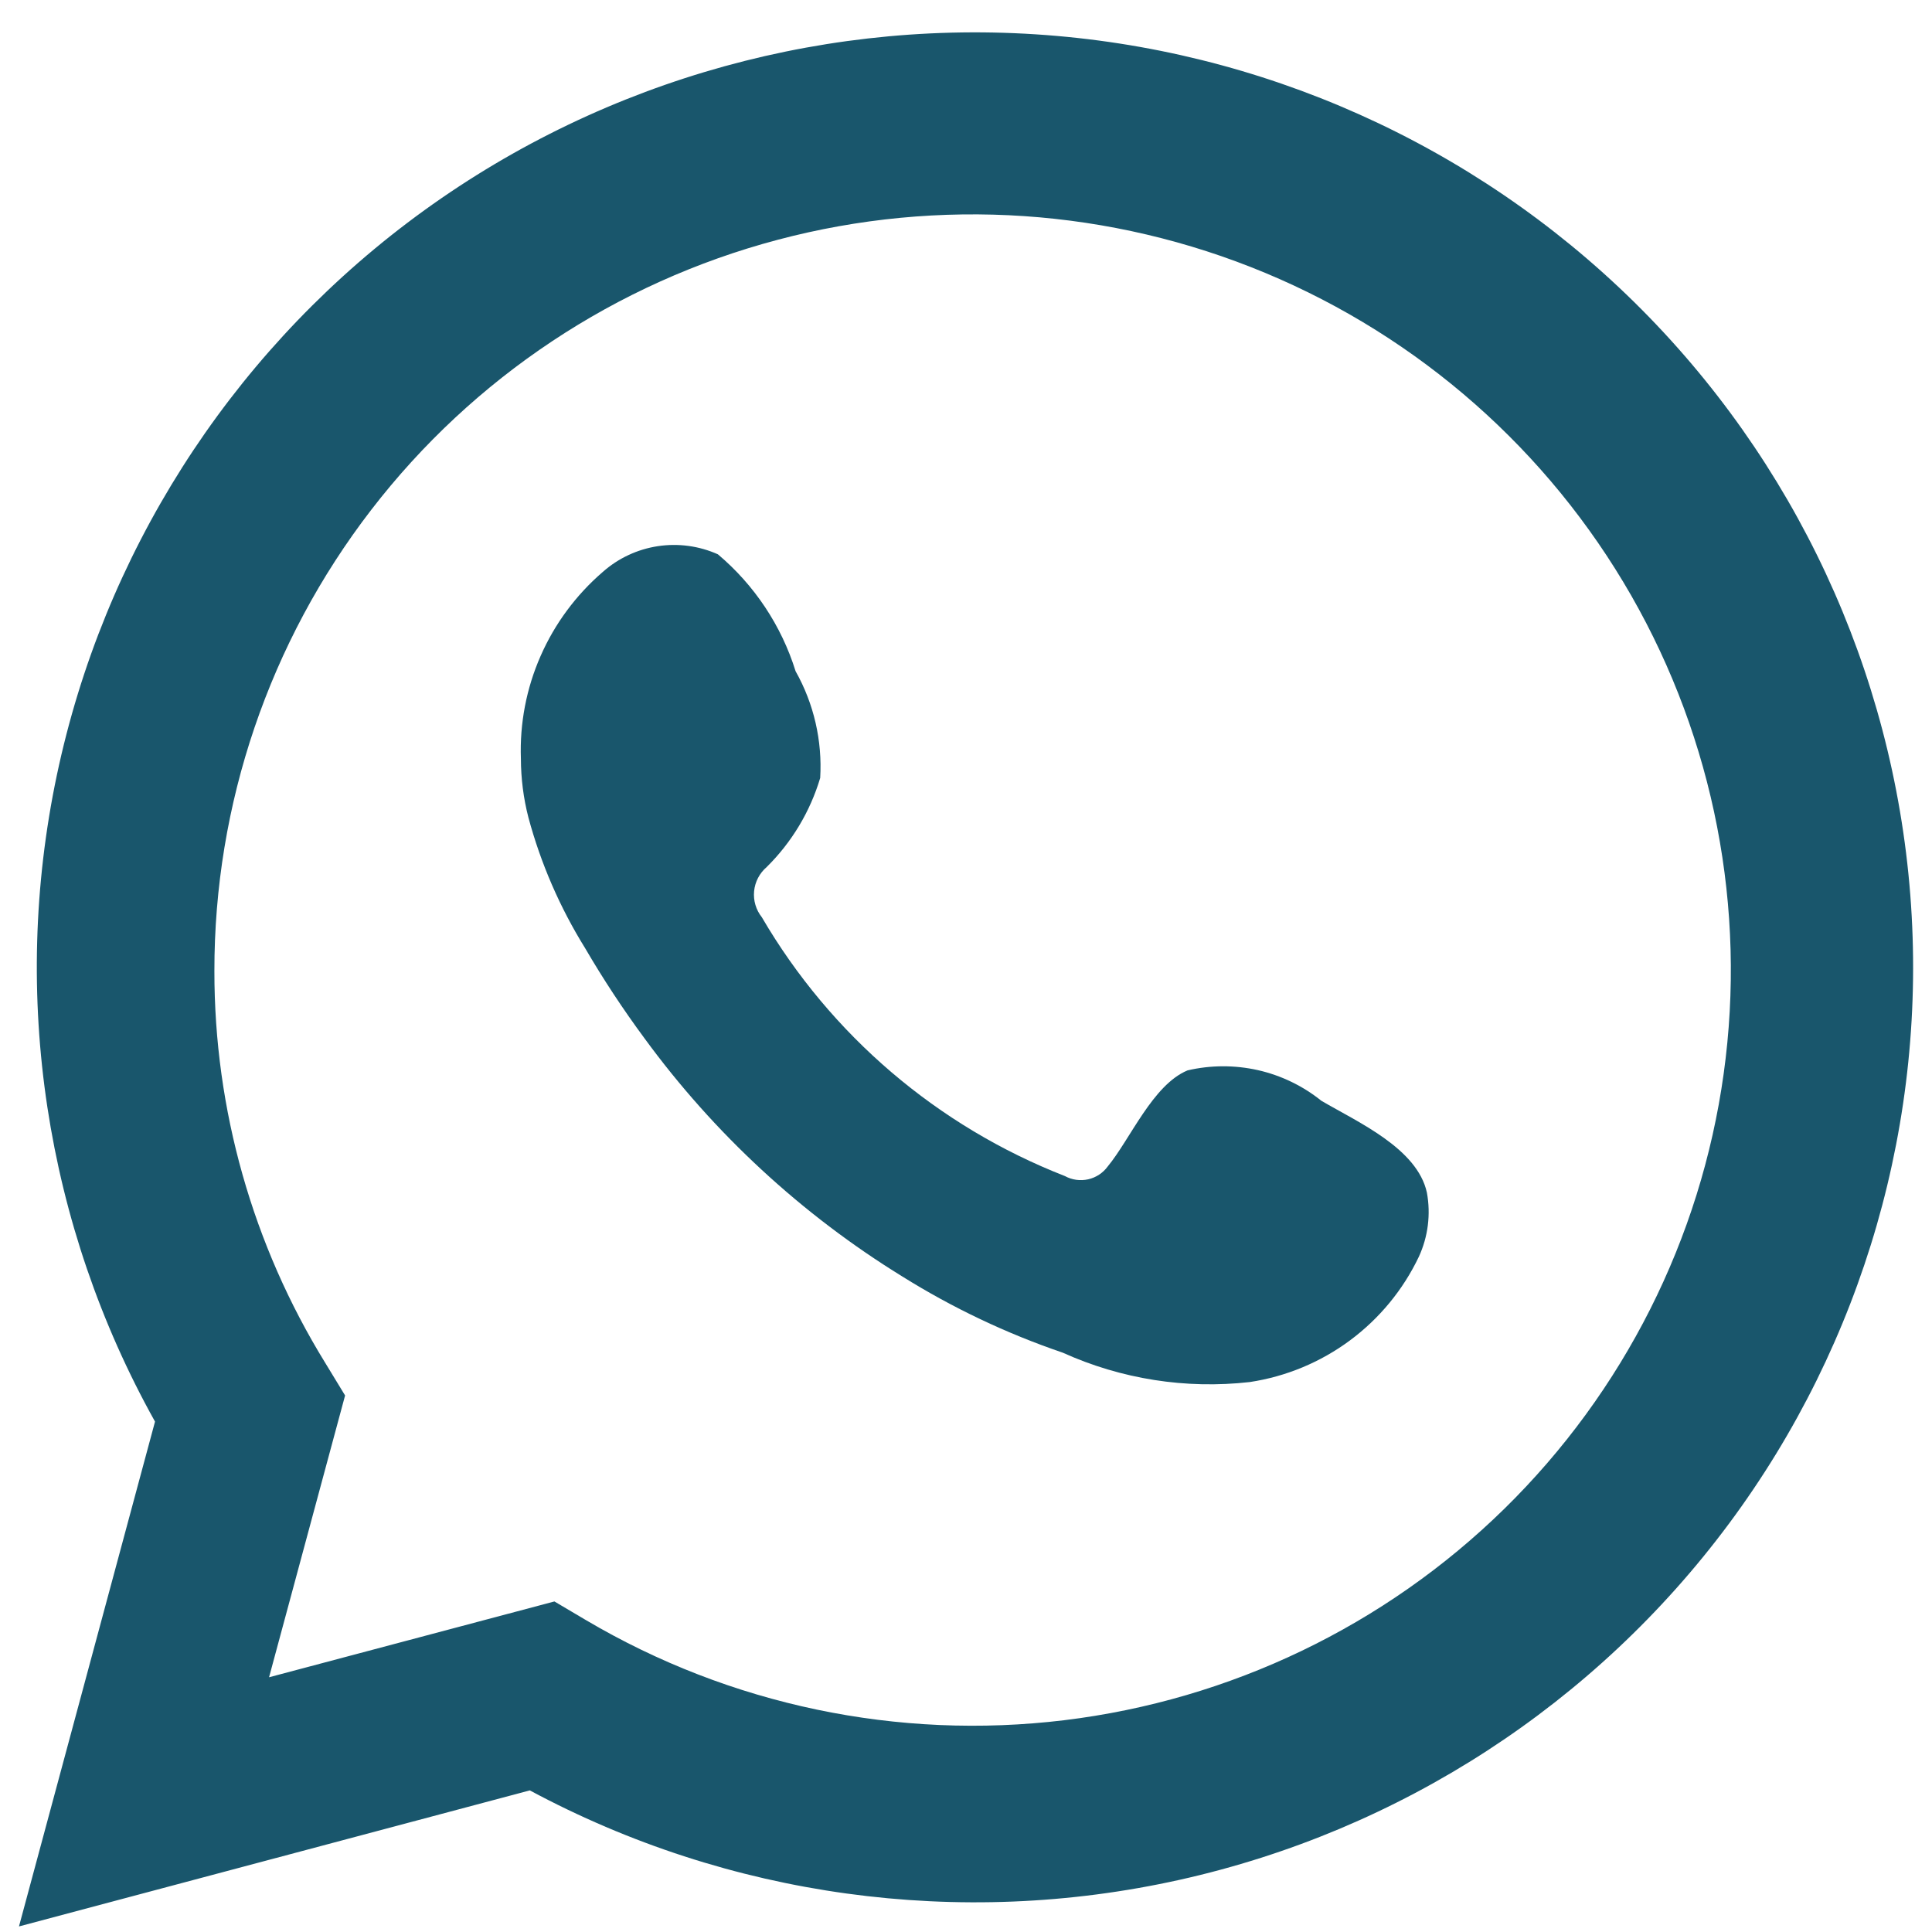
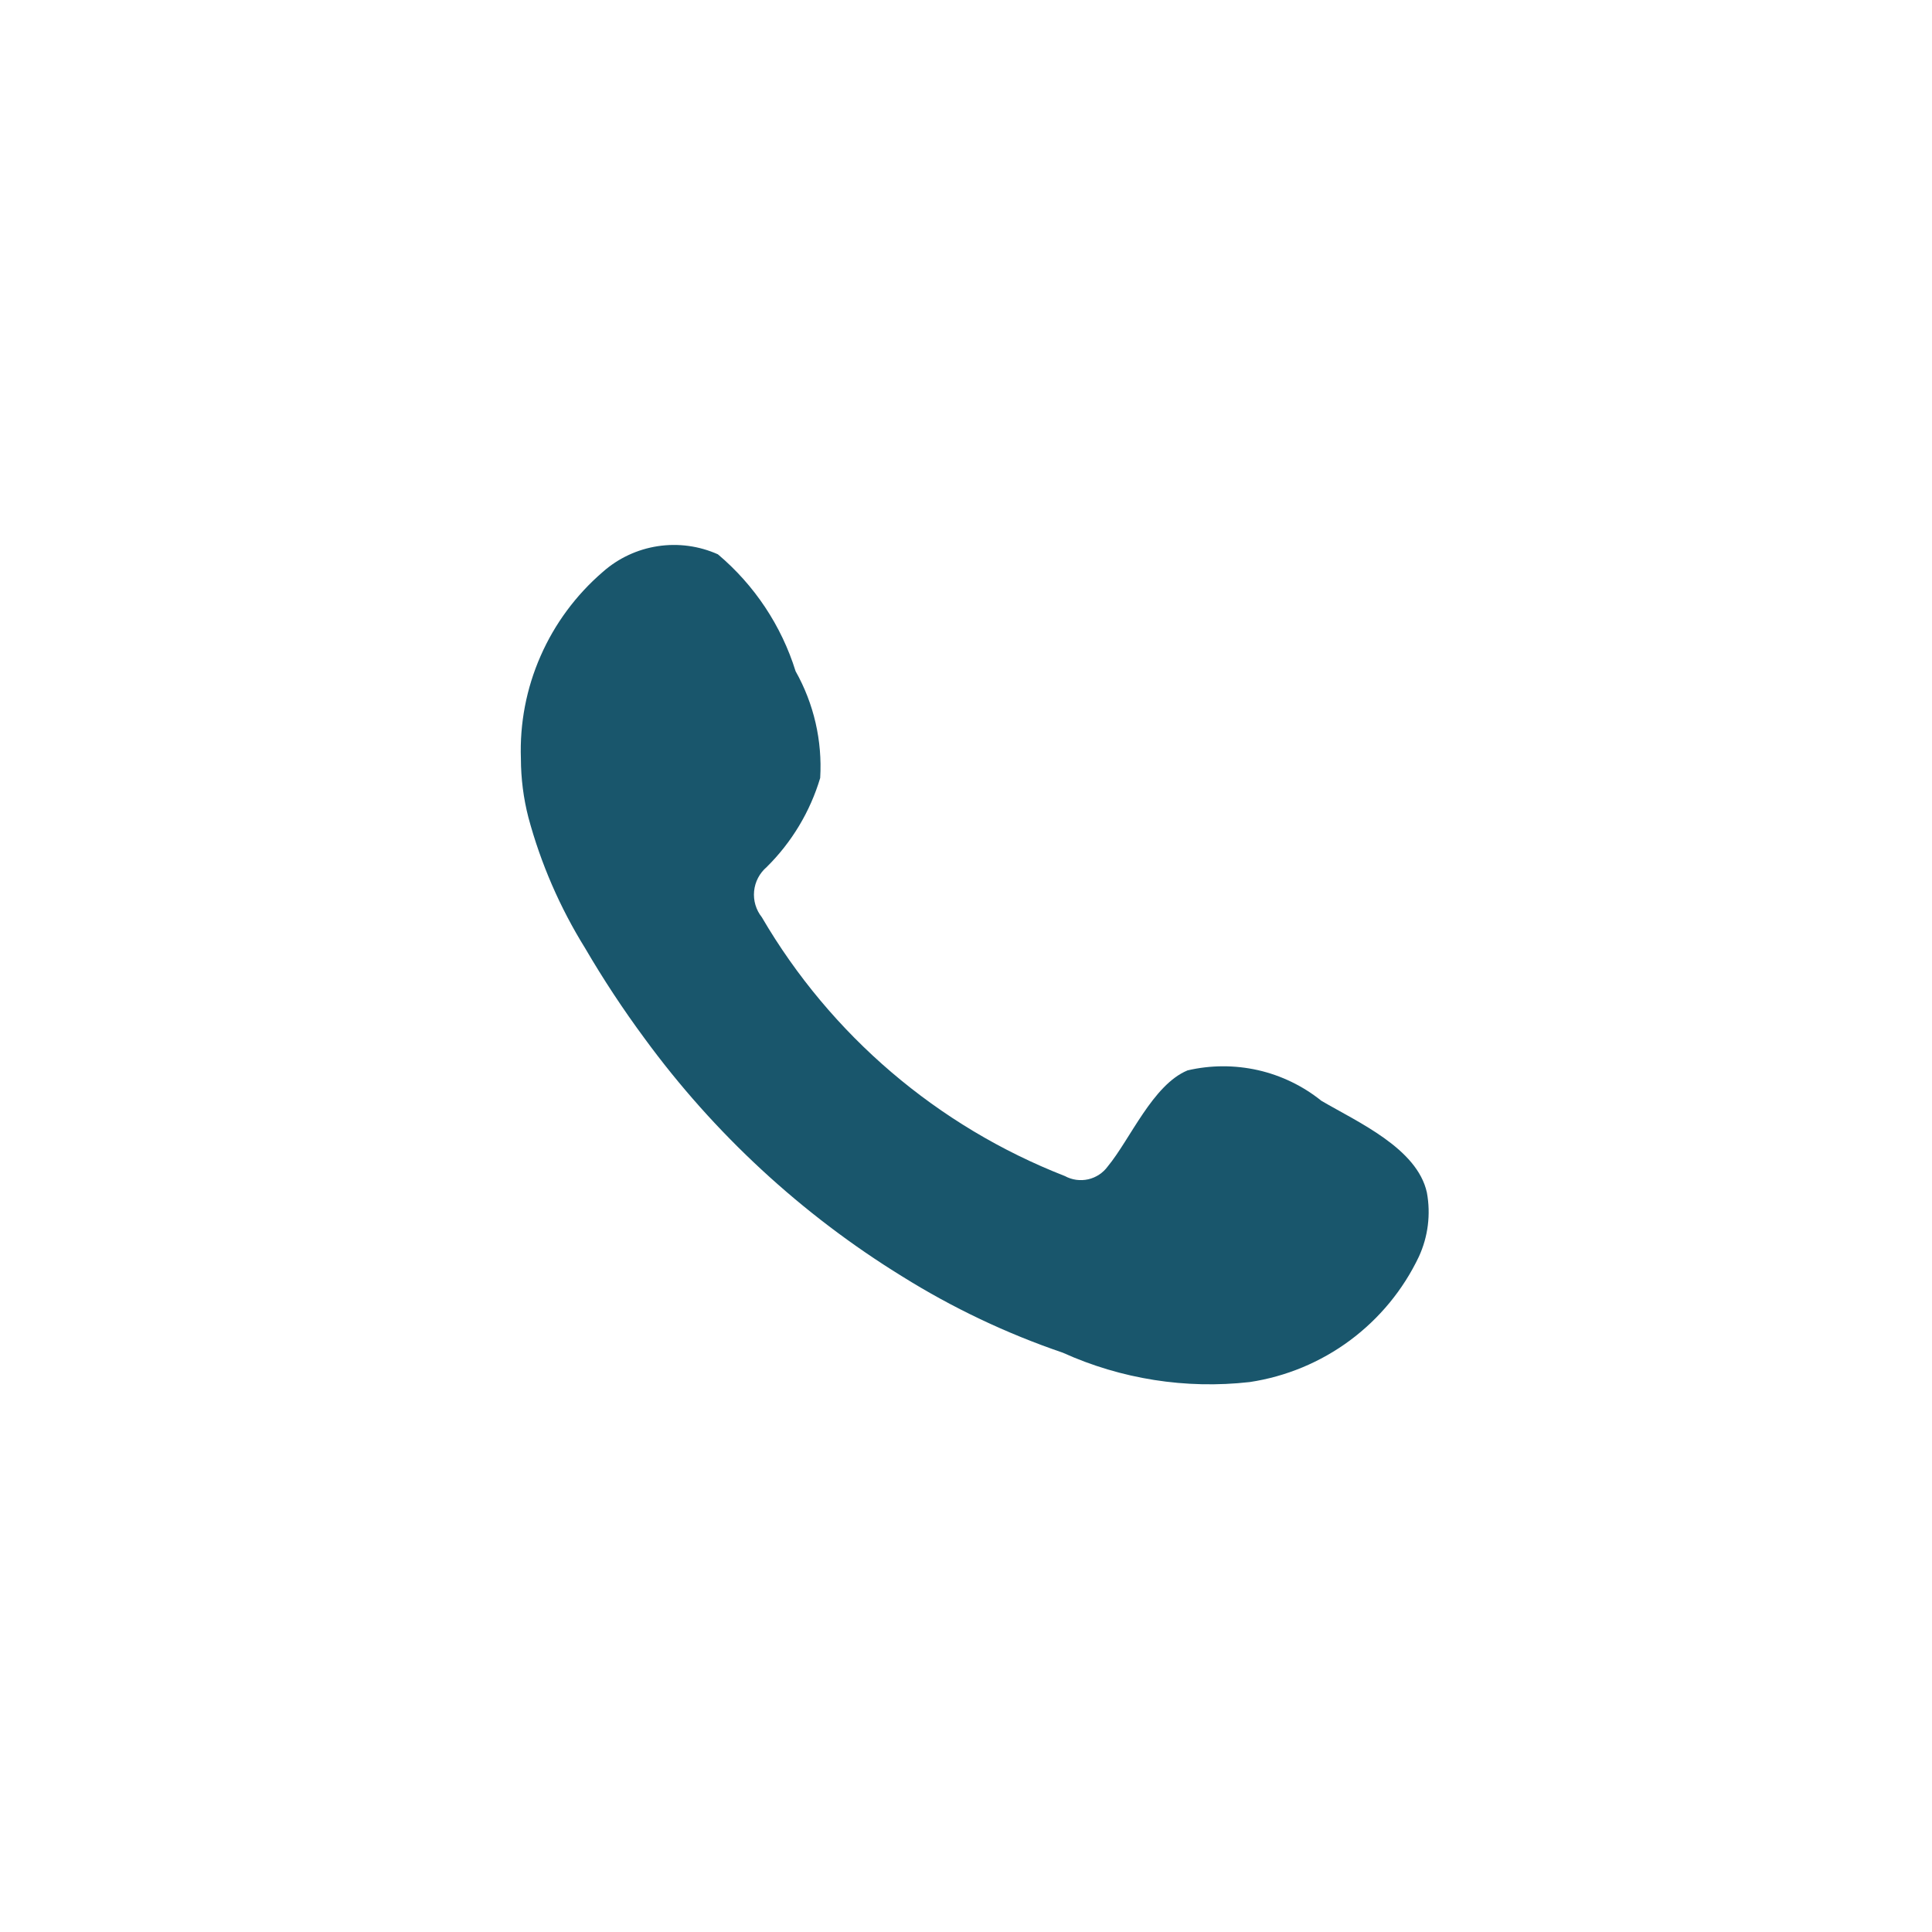
<svg xmlns="http://www.w3.org/2000/svg" width="34" height="34" viewBox="0 0 34 34" fill="none">
-   <path d="M0.334 33.902L2.728 25.018C0.797 21.557 0.184 17.518 1 13.643C1.817 9.768 4.008 6.316 7.171 3.92C10.335 1.525 14.26 0.348 18.224 0.604C22.189 0.859 25.928 2.532 28.756 5.313C31.584 8.095 33.31 11.8 33.618 15.748C33.926 19.696 32.795 23.622 30.433 26.806C28.071 29.99 24.636 32.218 20.758 33.082C16.881 33.945 12.821 33.386 9.324 31.508L0.334 33.902ZM9.757 28.183L10.313 28.512C12.847 30.008 15.805 30.627 18.728 30.273C21.651 29.918 24.375 28.61 26.474 26.552C28.573 24.494 29.931 21.801 30.334 18.894C30.738 15.987 30.165 13.028 28.706 10.479C27.246 7.931 24.981 5.934 22.265 4.802C19.548 3.67 16.532 3.465 13.686 4.22C10.84 4.974 8.325 6.646 6.532 8.974C4.739 11.302 3.769 14.156 3.773 17.091C3.771 19.525 4.446 21.911 5.724 23.985L6.073 24.558L4.735 29.517L9.757 28.183Z" fill="#19566C" />
  <path fill-rule="evenodd" clip-rule="evenodd" d="M23.254 19.372C22.928 19.11 22.547 18.926 22.139 18.833C21.73 18.741 21.306 18.742 20.899 18.837C20.286 19.091 19.89 20.049 19.494 20.528C19.411 20.642 19.288 20.723 19.15 20.754C19.011 20.785 18.865 20.765 18.741 20.697C16.498 19.821 14.619 18.216 13.407 16.142C13.304 16.012 13.255 15.848 13.271 15.683C13.287 15.519 13.366 15.367 13.492 15.259C13.933 14.823 14.257 14.284 14.434 13.691C14.473 13.036 14.323 12.384 14.001 11.812C13.752 11.011 13.277 10.297 12.634 9.755C12.303 9.607 11.935 9.557 11.575 9.612C11.216 9.667 10.88 9.824 10.608 10.065C10.137 10.471 9.762 10.977 9.513 11.546C9.263 12.114 9.145 12.732 9.167 13.352C9.168 13.701 9.212 14.048 9.299 14.386C9.517 15.197 9.854 15.972 10.297 16.686C10.617 17.234 10.966 17.764 11.343 18.274C12.568 19.949 14.107 21.372 15.876 22.462C16.764 23.017 17.712 23.467 18.703 23.805C19.732 24.27 20.869 24.449 21.992 24.322C22.631 24.226 23.238 23.974 23.757 23.589C24.276 23.204 24.693 22.698 24.97 22.115C25.132 21.763 25.181 21.369 25.111 20.988C24.941 20.208 23.895 19.748 23.254 19.372Z" fill="#19566C" />
</svg>